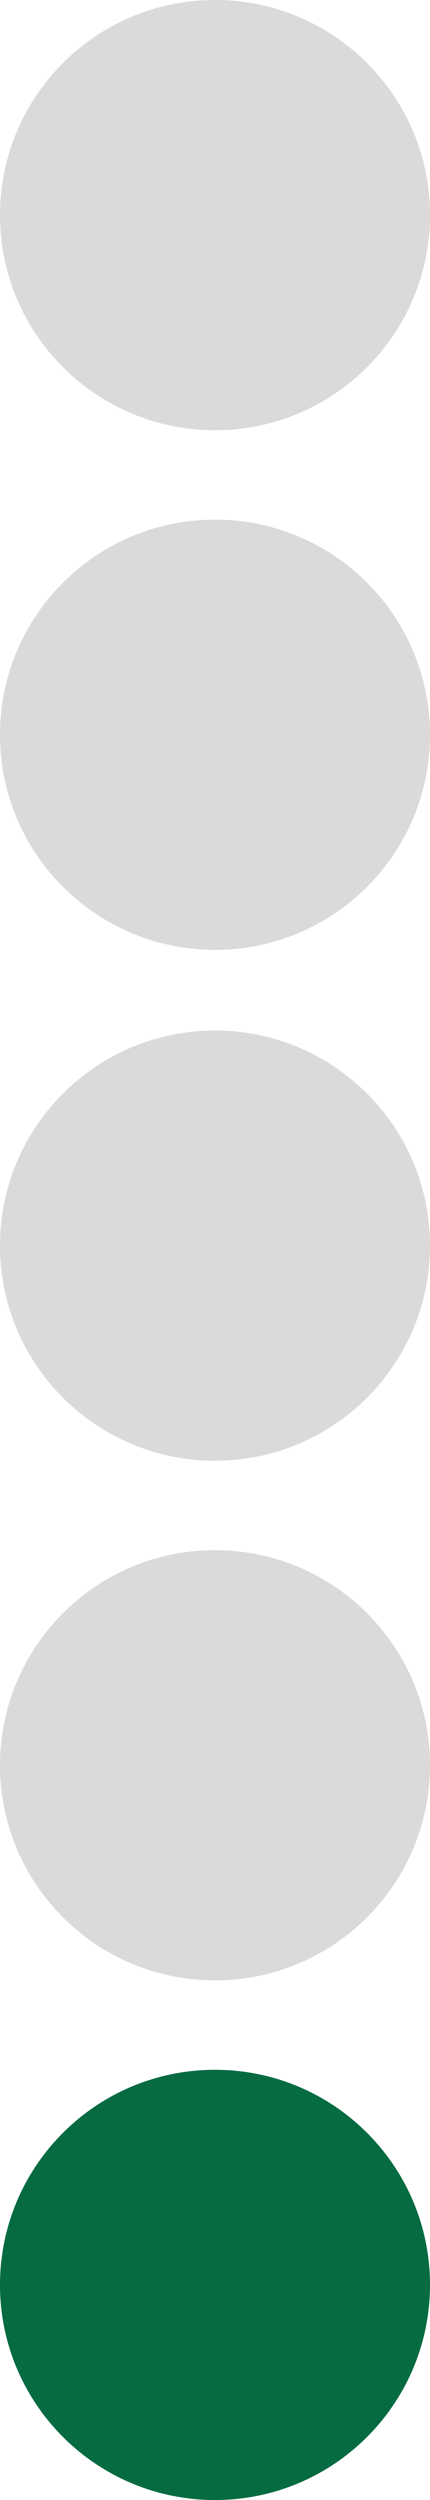
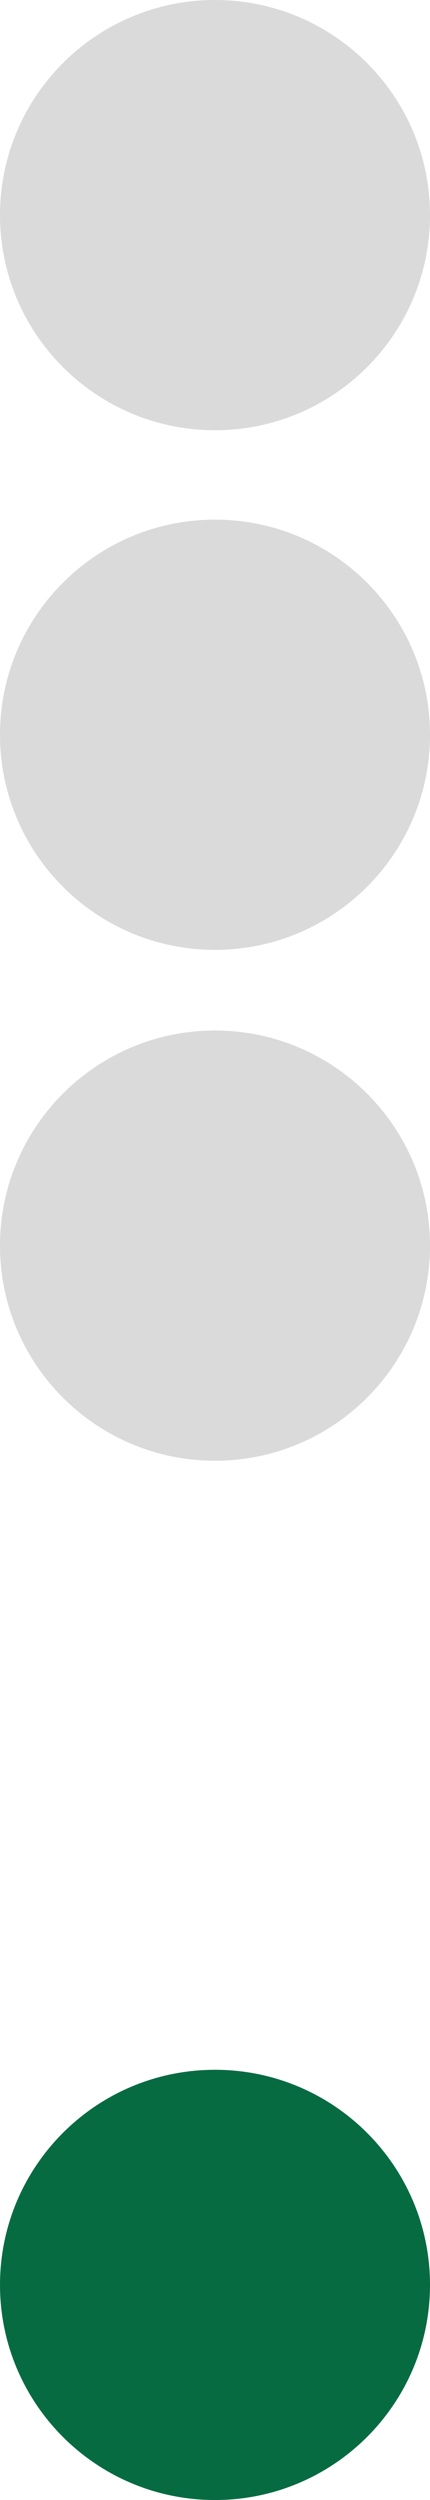
<svg xmlns="http://www.w3.org/2000/svg" id="Capa_1" data-name="Capa 1" viewBox="0 0 23.58 137.02">
  <defs>
    <style> .cls-1 { fill: #dadada; } .cls-1, .cls-2 { stroke-width: 0px; } .cls-2 { fill: #076b42; } </style>
  </defs>
  <path class="cls-2" d="m23.58,125.23c0,6.51-5.28,11.79-11.79,11.79s-11.79-5.28-11.79-11.79,5.28-11.79,11.79-11.79,11.79,5.28,11.79,11.79" />
-   <path class="cls-1" d="m23.58,96.75c0,6.51-5.28,11.79-11.79,11.79S0,103.26,0,96.75s5.28-11.79,11.79-11.79,11.79,5.28,11.79,11.79" />
  <path class="cls-1" d="m23.58,68.27c0,6.51-5.28,11.79-11.79,11.79S0,74.78,0,68.27s5.28-11.79,11.79-11.79,11.79,5.28,11.79,11.79" />
  <path class="cls-1" d="m23.58,40.27c0,6.51-5.28,11.79-11.79,11.79S0,46.78,0,40.27s5.28-11.79,11.79-11.79,11.79,5.28,11.79,11.79" />
  <path class="cls-1" d="m23.58,11.79c0,6.51-5.28,11.79-11.79,11.79S0,18.3,0,11.79,5.28,0,11.79,0s11.79,5.28,11.79,11.79" />
</svg>